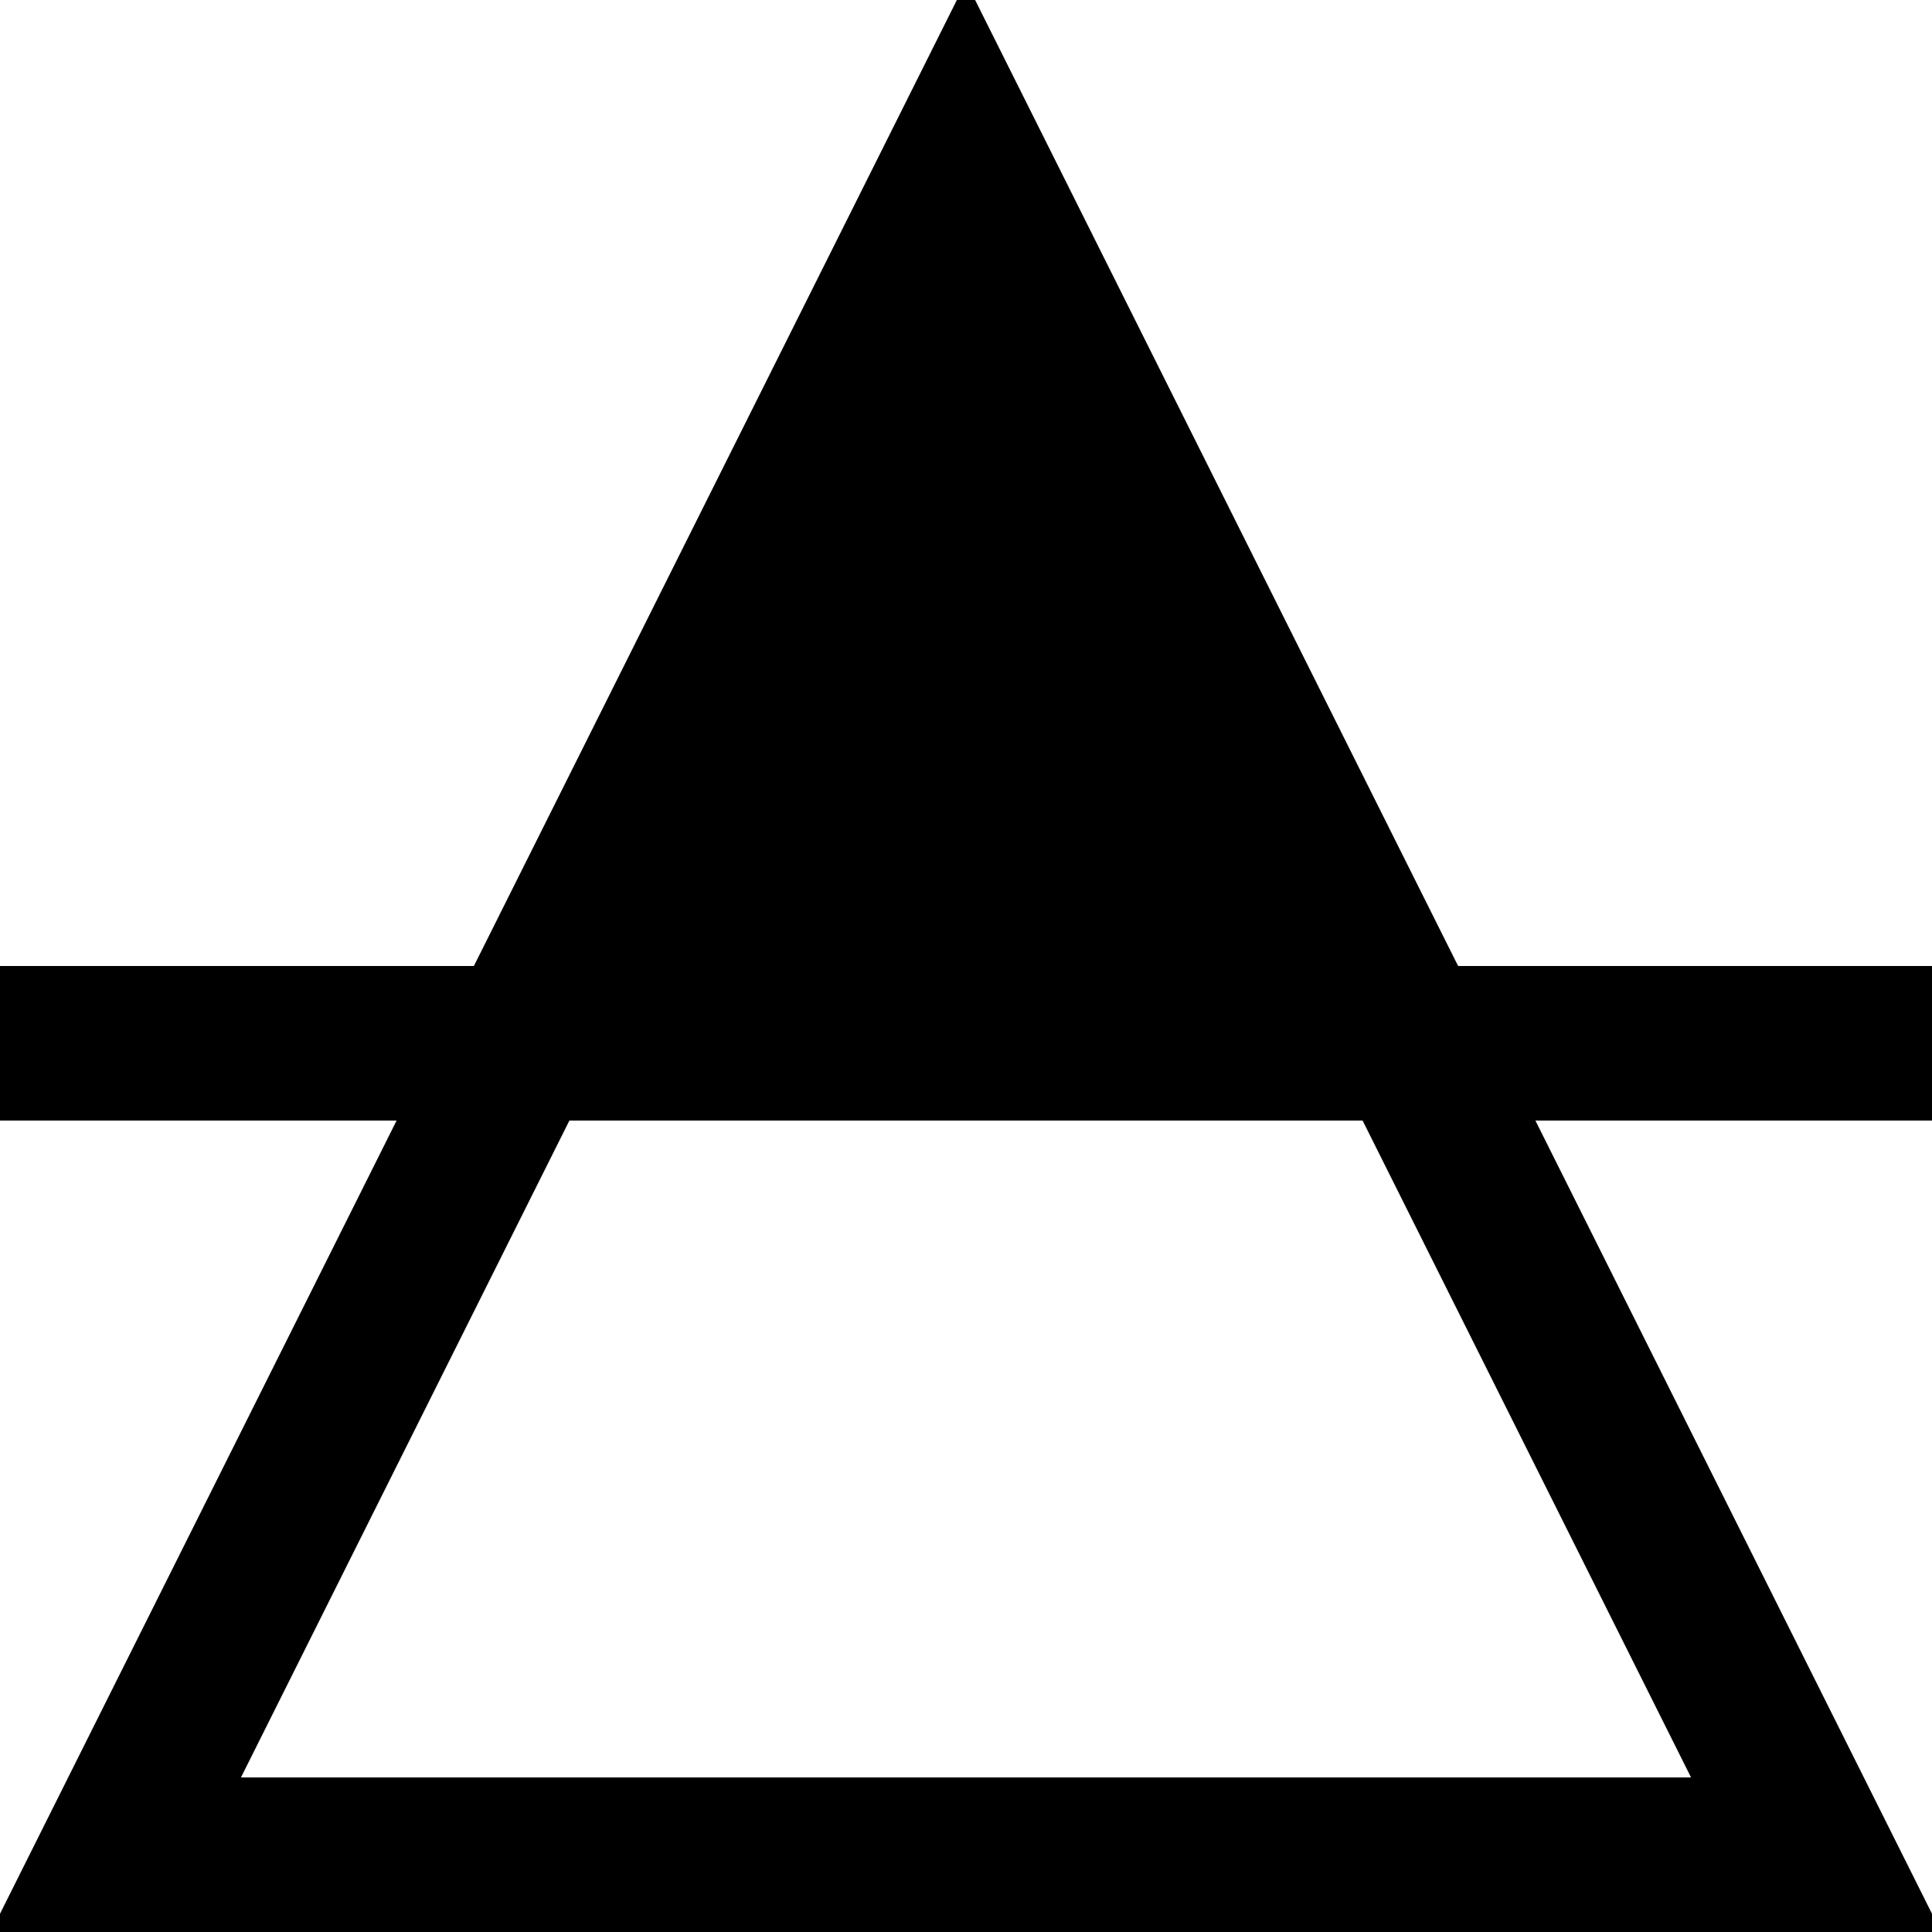
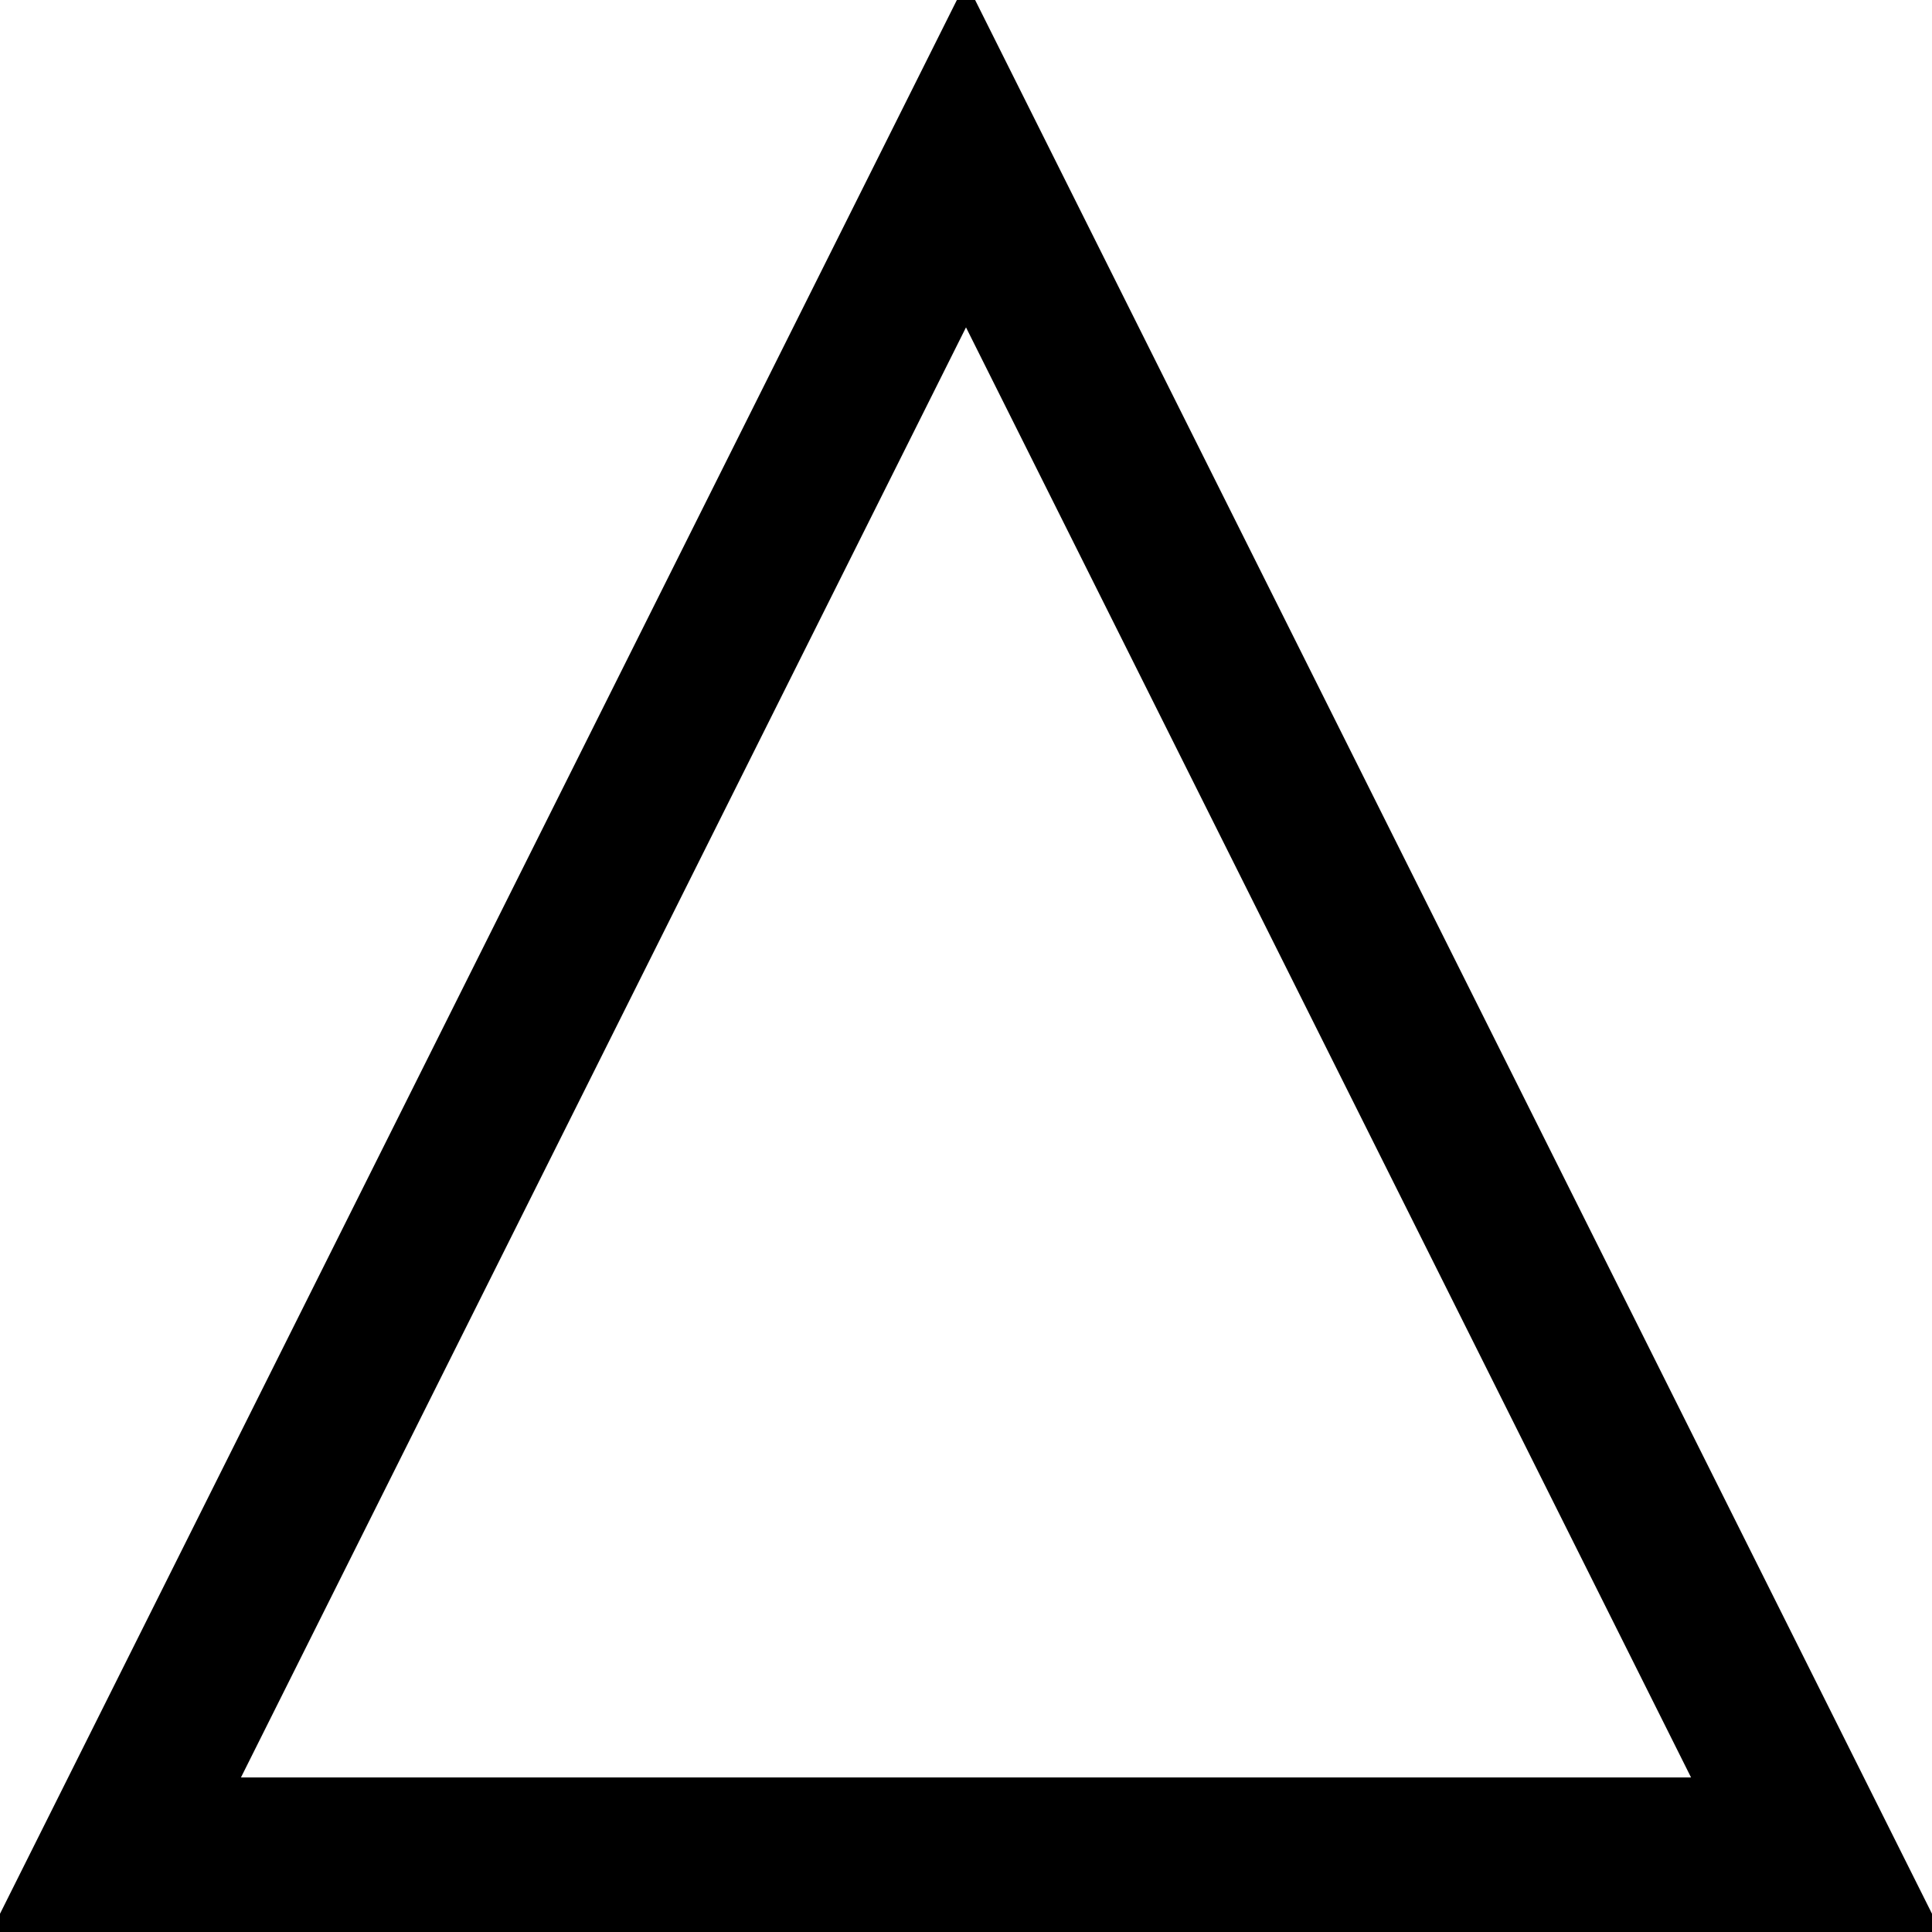
<svg xmlns="http://www.w3.org/2000/svg" width="5mm" height="5mm" viewBox="0 0 5 5">
  <polygon points="0.3,4.8 2.5,0.4 4.7,4.8" fill="none" stroke="black" stroke-width="0.4" />
-   <polyline points="2.5,0.4 3.6,2.6 1.4,2.6" />
-   <polyline points="0,2.7 5,2.7" stroke="black" stroke-width="0.4" />
</svg>